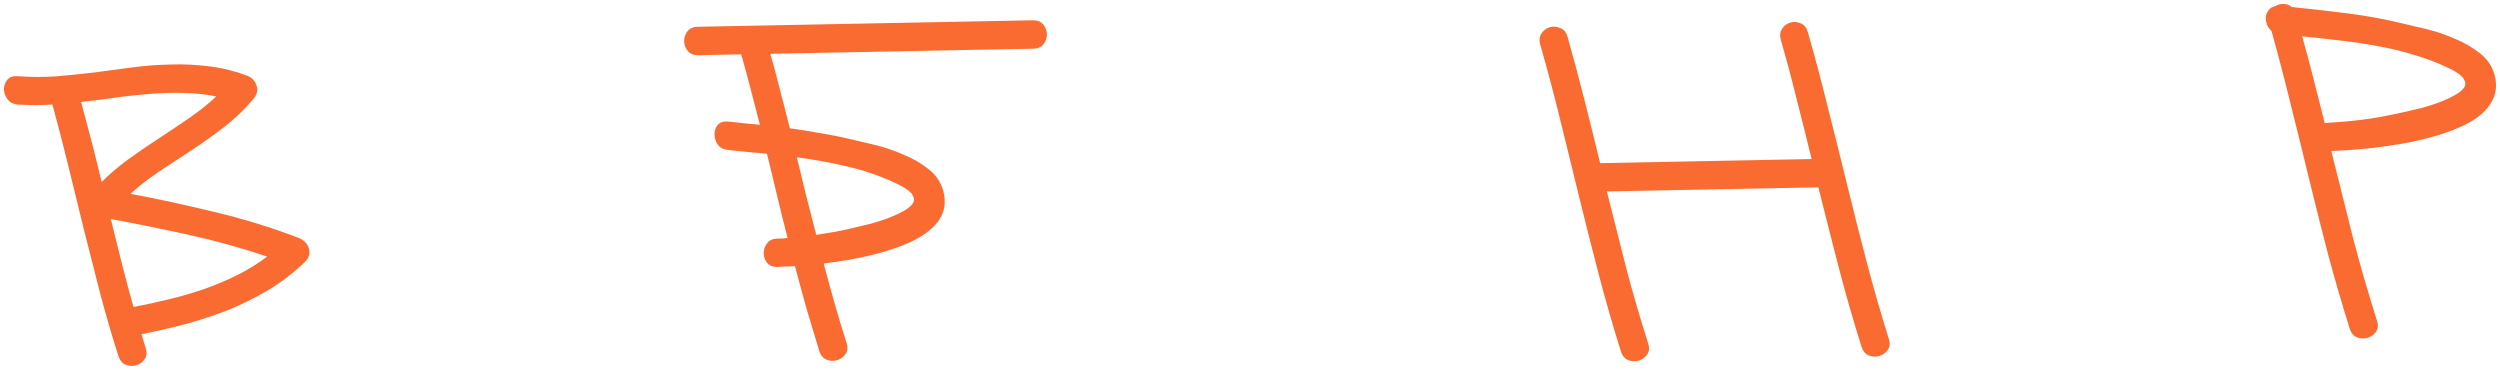
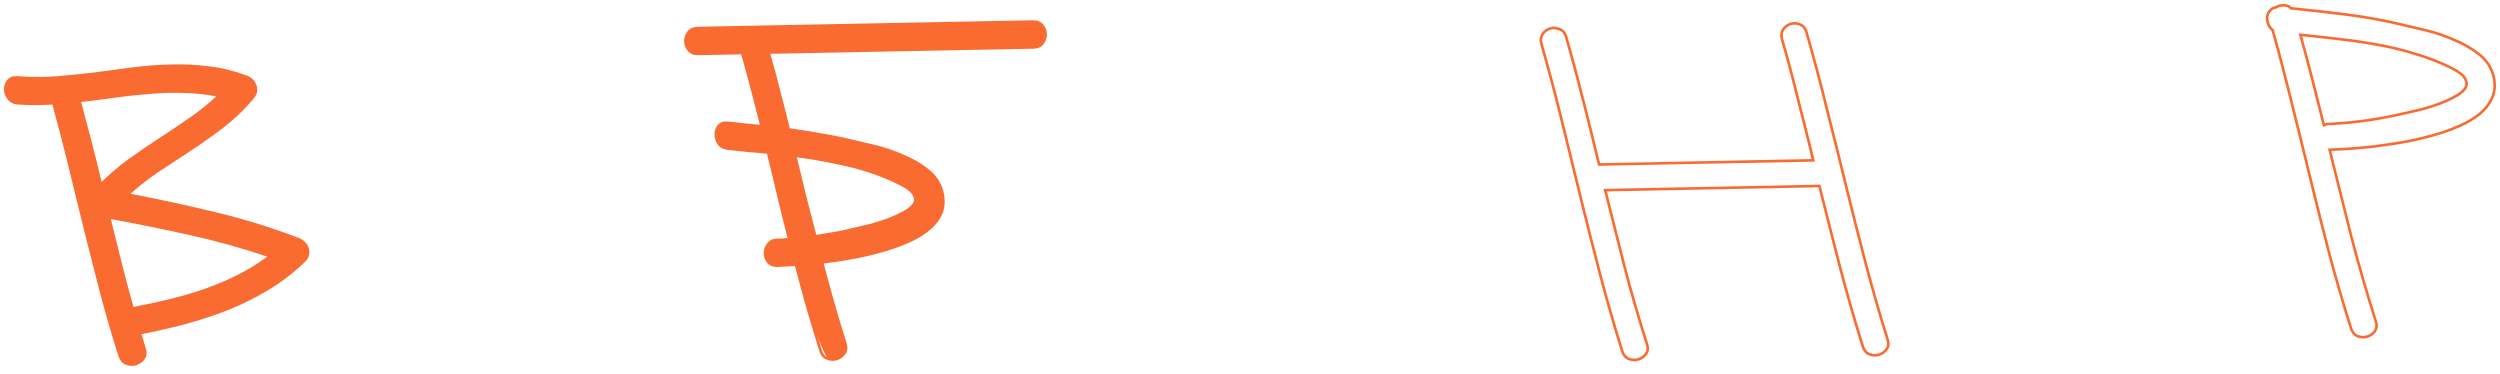
<svg xmlns="http://www.w3.org/2000/svg" width="441" height="66" viewBox="0 0 441 66" fill="none">
  <mask id="path-1-outside-1_447_484" maskUnits="userSpaceOnUse" x="-3.069" y="-3.069" width="444.439" height="72.071" fill="black">
    <rect fill="white" x="-3.069" y="-3.069" width="444.439" height="72.071" />
    <path d="M52.615 42.185C52.983 42.324 53.316 42.536 53.614 42.823C53.911 43.109 54.119 43.434 54.235 43.797C54.352 44.16 54.377 44.525 54.311 44.891C54.245 45.258 54.051 45.608 53.729 45.943C51.721 47.881 49.562 49.548 47.251 50.945C44.977 52.303 42.607 53.481 40.143 54.479C37.678 55.44 35.137 56.274 32.521 56.982C29.941 57.653 27.323 58.251 24.667 58.778C24.822 59.249 24.958 59.703 25.076 60.139C25.194 60.575 25.331 61.029 25.486 61.501C25.719 62.191 25.657 62.776 25.301 63.258C24.945 63.739 24.495 64.059 23.95 64.215C23.405 64.372 22.857 64.346 22.305 64.138C21.753 63.929 21.361 63.48 21.128 62.791C19.962 59.124 18.886 55.438 17.901 51.731C16.952 47.988 16.004 44.263 15.056 40.556C14.143 36.811 13.231 33.085 12.319 29.377C11.407 25.633 10.44 21.908 9.419 18.202C8.361 18.259 7.32 18.298 6.298 18.317C5.275 18.301 4.234 18.266 3.173 18.214C2.442 18.155 1.888 17.873 1.513 17.369C1.138 16.865 0.946 16.339 0.935 15.791C0.924 15.207 1.096 14.693 1.453 14.248C1.81 13.802 2.354 13.609 3.085 13.668C5.353 13.843 7.618 13.854 9.879 13.701C12.14 13.511 14.382 13.285 16.605 13.023C18.864 12.724 21.104 12.425 23.326 12.126C25.585 11.827 27.828 11.655 30.055 11.612C32.282 11.533 34.511 11.636 36.745 11.921C38.978 12.17 41.216 12.711 43.46 13.544C44.27 13.857 44.791 14.395 45.025 15.158C45.295 15.883 45.126 16.599 44.519 17.304C42.984 19.124 41.298 20.745 39.463 22.168C37.628 23.592 35.737 24.943 33.789 26.223C31.841 27.502 29.894 28.782 27.946 30.061C26.035 31.34 24.218 32.763 22.496 34.33C27.628 35.29 32.689 36.379 37.68 37.598C42.706 38.779 47.685 40.308 52.615 42.185ZM38.648 16.87C36.595 16.435 34.545 16.201 32.499 16.167C30.452 16.097 28.408 16.155 26.366 16.34C24.324 16.49 22.265 16.712 20.188 17.008C18.149 17.303 16.09 17.562 14.013 17.785C14.681 20.255 15.331 22.708 15.963 25.143C16.594 27.578 17.208 30.05 17.805 32.558C19.345 30.995 20.997 29.575 22.762 28.299C24.527 27.023 26.312 25.801 28.115 24.634C29.955 23.43 31.776 22.207 33.578 20.967C35.38 19.727 37.07 18.361 38.648 16.87ZM19.231 38.338C19.905 41.064 20.578 43.772 21.251 46.462C21.923 49.115 22.632 51.768 23.377 54.42C25.524 54.013 27.67 53.551 29.815 53.035C31.96 52.519 34.048 51.912 36.08 51.215C38.148 50.481 40.14 49.639 42.058 48.689C44.011 47.702 45.869 46.534 47.633 45.185C42.964 43.595 38.263 42.28 33.532 41.239C28.836 40.198 24.07 39.231 19.231 38.338Z" />
    <path d="M182.205 3.811C182.935 3.797 183.487 4.024 183.861 4.491C184.236 4.959 184.429 5.485 184.44 6.069C184.45 6.617 184.278 7.131 183.922 7.613C183.566 8.095 183.023 8.343 182.293 8.357L135.578 9.26C136.243 11.549 136.853 13.819 137.408 16.073C137.999 18.29 138.572 20.543 139.127 22.833C140.995 23.089 142.827 23.383 144.623 23.713C146.455 24.006 148.288 24.373 150.123 24.812C151.333 25.081 152.764 25.418 154.416 25.825C156.067 26.231 157.685 26.784 159.269 27.484C160.889 28.147 162.329 28.977 163.59 29.975C164.851 30.937 165.696 32.144 166.126 33.597C166.518 35.014 166.507 36.292 166.09 37.433C165.673 38.536 164.944 39.518 163.901 40.379C162.895 41.238 161.65 41.993 160.165 42.642C158.68 43.292 157.083 43.852 155.376 44.324C153.705 44.794 151.96 45.193 150.14 45.521C148.356 45.847 146.645 46.1 145.004 46.278C145.635 48.676 146.284 51.056 146.95 53.417C147.617 55.778 148.339 58.156 149.115 60.552C149.349 61.278 149.287 61.882 148.931 62.363C148.575 62.845 148.125 63.164 147.58 63.321C147.035 63.477 146.487 63.452 145.935 63.243C145.383 63.035 144.991 62.586 144.759 61.896C143.979 59.355 143.218 56.831 142.476 54.325C141.769 51.782 141.081 49.239 140.411 46.695C139.754 46.744 139.152 46.774 138.604 46.785C138.057 46.795 137.582 46.823 137.181 46.867C136.451 46.881 135.899 46.673 135.526 46.242C135.152 45.774 134.959 45.267 134.949 44.719C134.937 44.135 135.11 43.602 135.465 43.12C135.821 42.602 136.363 42.336 137.094 42.322C137.459 42.315 137.806 42.308 138.134 42.301C138.499 42.258 138.863 42.214 139.227 42.171C138.557 39.627 137.924 37.083 137.327 34.538C136.73 31.992 136.114 29.448 135.481 26.903C134.309 26.78 133.139 26.675 131.968 26.588C130.797 26.464 129.626 26.341 128.455 26.217C127.723 26.159 127.17 25.877 126.795 25.373C126.456 24.868 126.282 24.324 126.27 23.739C126.259 23.155 126.414 22.659 126.735 22.251C127.091 21.806 127.635 21.613 128.367 21.672C129.391 21.762 130.398 21.87 131.386 21.997C132.374 22.087 133.362 22.178 134.35 22.268C133.797 20.088 133.244 17.943 132.692 15.836C132.139 13.691 131.549 11.53 130.923 9.35L123.146 9.501C122.416 9.515 121.864 9.288 121.489 8.821C121.115 8.353 120.923 7.846 120.912 7.298C120.901 6.714 121.073 6.181 121.429 5.699C121.785 5.217 122.328 4.969 123.058 4.955L182.205 3.811ZM158.762 32.425C155.922 31.018 152.925 29.944 149.769 29.202C146.65 28.459 143.48 27.881 140.258 27.468C140.852 29.867 141.428 32.249 141.985 34.612C142.578 36.938 143.189 39.3 143.82 41.699C145.095 41.491 146.351 41.284 147.588 41.078C148.862 40.834 150.117 40.554 151.352 40.238C151.934 40.117 152.698 39.938 153.643 39.7C154.624 39.426 155.604 39.115 156.583 38.767C157.599 38.382 158.522 37.963 159.353 37.508C160.221 37.053 160.832 36.566 161.188 36.048C161.543 35.53 161.55 34.964 161.21 34.349C160.905 33.734 160.09 33.093 158.762 32.425Z" />
    <path d="M318.663 5.681C319.955 10.185 321.157 14.709 322.267 19.253C323.414 23.76 324.542 28.285 325.653 32.829C326.763 37.373 327.91 41.898 329.093 46.404C330.276 50.91 331.568 55.396 332.969 59.861C333.201 60.551 333.139 61.136 332.784 61.618C332.428 62.1 331.977 62.419 331.432 62.575C330.888 62.732 330.339 62.706 329.787 62.498C329.235 62.289 328.843 61.84 328.611 61.151C327.132 56.431 325.781 51.728 324.558 47.04C323.334 42.315 322.129 37.572 320.941 32.81L283.153 33.541C284.3 38.121 285.447 42.665 286.594 47.171C287.777 51.678 289.087 56.181 290.526 60.682C290.758 61.372 290.696 61.957 290.34 62.439C289.985 62.921 289.534 63.24 288.989 63.397C288.444 63.553 287.896 63.527 287.344 63.319C286.792 63.11 286.4 62.661 286.168 61.972C284.766 57.507 283.474 53.021 282.292 48.515C281.109 44.009 279.962 39.484 278.852 34.94C277.741 30.396 276.631 25.87 275.521 21.362C274.411 16.818 273.209 12.294 271.917 7.79C271.721 7.1 271.783 6.515 272.102 6.034C272.457 5.516 272.907 5.178 273.452 5.021C273.997 4.865 274.546 4.909 275.098 5.154C275.687 5.362 276.079 5.811 276.275 6.501C277.333 10.242 278.337 13.985 279.286 17.729C280.235 21.472 281.166 25.234 282.079 29.015L319.867 28.284C318.994 24.685 318.103 21.123 317.195 17.598C316.323 14.035 315.378 10.492 314.36 6.969C314.164 6.279 314.226 5.694 314.545 5.213C314.9 4.694 315.35 4.357 315.895 4.2C316.44 4.044 316.989 4.088 317.541 4.333C318.093 4.541 318.467 4.991 318.663 5.681Z" />
-     <path d="M439.78 13.153C440.172 14.534 440.16 15.794 439.743 16.934C439.326 18.038 438.615 19.038 437.61 19.934C436.604 20.793 435.358 21.548 433.873 22.198C432.425 22.846 430.847 23.407 429.14 23.878C427.469 24.349 425.741 24.747 423.958 25.074C422.174 25.364 420.462 25.616 418.823 25.831C417.183 26.008 415.67 26.147 414.284 26.247C412.933 26.31 411.821 26.368 410.945 26.421C412.212 31.51 413.479 36.581 414.745 41.633C416.048 46.648 417.496 51.66 419.09 56.67C419.323 57.359 419.261 57.945 418.905 58.426C418.549 58.908 418.099 59.227 417.554 59.384C417.009 59.541 416.461 59.515 415.909 59.306C415.357 59.098 414.965 58.649 414.732 57.959C413.371 53.639 412.099 49.281 410.918 44.885C409.774 40.487 408.667 36.089 407.595 31.691C406.524 27.256 405.434 22.839 404.326 18.441C403.255 14.042 402.111 9.663 400.894 5.304C400.524 5.019 400.261 4.659 400.107 4.224C399.952 3.788 399.889 3.369 399.918 2.967C399.983 2.564 400.141 2.214 400.391 1.917C400.64 1.584 401.001 1.376 401.474 1.293C401.907 1.029 402.362 0.911 402.837 0.938C403.348 0.928 403.79 1.103 404.162 1.461C407.492 1.798 410.787 2.172 414.045 2.584C417.304 2.996 420.548 3.591 423.777 4.368C424.987 4.637 426.418 4.975 428.07 5.381C429.721 5.787 431.339 6.34 432.923 7.04C434.543 7.703 435.983 8.533 437.244 9.532C438.505 10.493 439.35 11.7 439.78 13.153ZM425.006 19.794C425.588 19.673 426.352 19.494 427.297 19.257C428.278 18.982 429.258 18.671 430.237 18.323C431.253 17.938 432.176 17.519 433.007 17.064C433.875 16.609 434.486 16.123 434.842 15.604C435.197 15.086 435.204 14.52 434.864 13.906C434.559 13.291 433.744 12.649 432.416 11.981C430.424 10.997 428.327 10.179 426.123 9.528C423.955 8.839 421.734 8.298 419.462 7.903C417.189 7.472 414.9 7.133 412.594 6.886C410.288 6.602 408.019 6.353 405.787 6.141C406.532 8.793 407.24 11.445 407.913 14.098C408.585 16.752 409.257 19.405 409.929 22.058C410.146 21.944 410.419 21.884 410.748 21.878C413.156 21.758 415.544 21.529 417.911 21.191C420.315 20.816 422.68 20.35 425.006 19.794Z" />
  </mask>
  <path d="M52.615 42.185C52.983 42.324 53.316 42.536 53.614 42.823C53.911 43.109 54.119 43.434 54.235 43.797C54.352 44.16 54.377 44.525 54.311 44.891C54.245 45.258 54.051 45.608 53.729 45.943C51.721 47.881 49.562 49.548 47.251 50.945C44.977 52.303 42.607 53.481 40.143 54.479C37.678 55.44 35.137 56.274 32.521 56.982C29.941 57.653 27.323 58.251 24.667 58.778C24.822 59.249 24.958 59.703 25.076 60.139C25.194 60.575 25.331 61.029 25.486 61.501C25.719 62.191 25.657 62.776 25.301 63.258C24.945 63.739 24.495 64.059 23.95 64.215C23.405 64.372 22.857 64.346 22.305 64.138C21.753 63.929 21.361 63.48 21.128 62.791C19.962 59.124 18.886 55.438 17.901 51.731C16.952 47.988 16.004 44.263 15.056 40.556C14.143 36.811 13.231 33.085 12.319 29.377C11.407 25.633 10.44 21.908 9.419 18.202C8.361 18.259 7.32 18.298 6.298 18.317C5.275 18.301 4.234 18.266 3.173 18.214C2.442 18.155 1.888 17.873 1.513 17.369C1.138 16.865 0.946 16.339 0.935 15.791C0.924 15.207 1.096 14.693 1.453 14.248C1.81 13.802 2.354 13.609 3.085 13.668C5.353 13.843 7.618 13.854 9.879 13.701C12.14 13.511 14.382 13.285 16.605 13.023C18.864 12.724 21.104 12.425 23.326 12.126C25.585 11.827 27.828 11.655 30.055 11.612C32.282 11.533 34.511 11.636 36.745 11.921C38.978 12.17 41.216 12.711 43.46 13.544C44.27 13.857 44.791 14.395 45.025 15.158C45.295 15.883 45.126 16.599 44.519 17.304C42.984 19.124 41.298 20.745 39.463 22.168C37.628 23.592 35.737 24.943 33.789 26.223C31.841 27.502 29.894 28.782 27.946 30.061C26.035 31.34 24.218 32.763 22.496 34.33C27.628 35.29 32.689 36.379 37.68 37.598C42.706 38.779 47.685 40.308 52.615 42.185ZM38.648 16.87C36.595 16.435 34.545 16.201 32.499 16.167C30.452 16.097 28.408 16.155 26.366 16.34C24.324 16.49 22.265 16.712 20.188 17.008C18.149 17.303 16.09 17.562 14.013 17.785C14.681 20.255 15.331 22.708 15.963 25.143C16.594 27.578 17.208 30.05 17.805 32.558C19.345 30.995 20.997 29.575 22.762 28.299C24.527 27.023 26.312 25.801 28.115 24.634C29.955 23.43 31.776 22.207 33.578 20.967C35.38 19.727 37.07 18.361 38.648 16.87ZM19.231 38.338C19.905 41.064 20.578 43.772 21.251 46.462C21.923 49.115 22.632 51.768 23.377 54.42C25.524 54.013 27.67 53.551 29.815 53.035C31.96 52.519 34.048 51.912 36.08 51.215C38.148 50.481 40.14 49.639 42.058 48.689C44.011 47.702 45.869 46.534 47.633 45.185C42.964 43.595 38.263 42.28 33.532 41.239C28.836 40.198 24.07 39.231 19.231 38.338Z" fill="#F96B31" />
-   <path d="M182.205 3.811C182.935 3.797 183.487 4.024 183.861 4.491C184.236 4.959 184.429 5.485 184.44 6.069C184.45 6.617 184.278 7.131 183.922 7.613C183.566 8.095 183.023 8.343 182.293 8.357L135.578 9.26C136.243 11.549 136.853 13.819 137.408 16.073C137.999 18.29 138.572 20.543 139.127 22.833C140.995 23.089 142.827 23.383 144.623 23.713C146.455 24.006 148.288 24.373 150.123 24.812C151.333 25.081 152.764 25.418 154.416 25.825C156.067 26.231 157.685 26.784 159.269 27.484C160.889 28.147 162.329 28.977 163.59 29.975C164.851 30.937 165.696 32.144 166.126 33.597C166.518 35.014 166.507 36.292 166.09 37.433C165.673 38.536 164.944 39.518 163.901 40.379C162.895 41.238 161.65 41.993 160.165 42.642C158.68 43.292 157.083 43.852 155.376 44.324C153.705 44.794 151.96 45.193 150.14 45.521C148.356 45.847 146.645 46.1 145.004 46.278C145.635 48.676 146.284 51.056 146.95 53.417C147.617 55.778 148.339 58.156 149.115 60.552C149.349 61.278 149.287 61.882 148.931 62.363C148.575 62.845 148.125 63.164 147.58 63.321C147.035 63.477 146.487 63.452 145.935 63.243C145.383 63.035 144.991 62.586 144.759 61.896C143.979 59.355 143.218 56.831 142.476 54.325C141.769 51.782 141.081 49.239 140.411 46.695C139.754 46.744 139.152 46.774 138.604 46.785C138.057 46.795 137.582 46.823 137.181 46.867C136.451 46.881 135.899 46.673 135.526 46.242C135.152 45.774 134.959 45.267 134.949 44.719C134.937 44.135 135.11 43.602 135.465 43.12C135.821 42.602 136.363 42.336 137.094 42.322C137.459 42.315 137.806 42.308 138.134 42.301C138.499 42.258 138.863 42.214 139.227 42.171C138.557 39.627 137.924 37.083 137.327 34.538C136.73 31.992 136.114 29.448 135.481 26.903C134.309 26.78 133.139 26.675 131.968 26.588C130.797 26.464 129.626 26.341 128.455 26.217C127.723 26.159 127.17 25.877 126.795 25.373C126.456 24.868 126.282 24.324 126.27 23.739C126.259 23.155 126.414 22.659 126.735 22.251C127.091 21.806 127.635 21.613 128.367 21.672C129.391 21.762 130.398 21.87 131.386 21.997C132.374 22.087 133.362 22.178 134.35 22.268C133.797 20.088 133.244 17.943 132.692 15.836C132.139 13.691 131.549 11.53 130.923 9.35L123.146 9.501C122.416 9.515 121.864 9.288 121.489 8.821C121.115 8.353 120.923 7.846 120.912 7.298C120.901 6.714 121.073 6.181 121.429 5.699C121.785 5.217 122.328 4.969 123.058 4.955L182.205 3.811ZM158.762 32.425C155.922 31.018 152.925 29.944 149.769 29.202C146.65 28.459 143.48 27.881 140.258 27.468C140.852 29.867 141.428 32.249 141.985 34.612C142.578 36.938 143.189 39.3 143.82 41.699C145.095 41.491 146.351 41.284 147.588 41.078C148.862 40.834 150.117 40.554 151.352 40.238C151.934 40.117 152.698 39.938 153.643 39.7C154.624 39.426 155.604 39.115 156.583 38.767C157.599 38.382 158.522 37.963 159.353 37.508C160.221 37.053 160.832 36.566 161.188 36.048C161.543 35.53 161.55 34.964 161.21 34.349C160.905 33.734 160.09 33.093 158.762 32.425Z" fill="#F96B31" />
-   <path d="M318.663 5.681C319.955 10.185 321.157 14.709 322.267 19.253C323.414 23.76 324.542 28.285 325.653 32.829C326.763 37.373 327.91 41.898 329.093 46.404C330.276 50.91 331.568 55.396 332.969 59.861C333.201 60.551 333.139 61.136 332.784 61.618C332.428 62.1 331.977 62.419 331.432 62.575C330.888 62.732 330.339 62.706 329.787 62.498C329.235 62.289 328.843 61.84 328.611 61.151C327.132 56.431 325.781 51.728 324.558 47.04C323.334 42.315 322.129 37.572 320.941 32.81L283.153 33.541C284.3 38.121 285.447 42.665 286.594 47.171C287.777 51.678 289.087 56.181 290.526 60.682C290.758 61.372 290.696 61.957 290.34 62.439C289.985 62.921 289.534 63.24 288.989 63.397C288.444 63.553 287.896 63.527 287.344 63.319C286.792 63.11 286.4 62.661 286.168 61.972C284.766 57.507 283.474 53.021 282.292 48.515C281.109 44.009 279.962 39.484 278.852 34.94C277.741 30.396 276.631 25.87 275.521 21.362C274.411 16.818 273.209 12.294 271.917 7.79C271.721 7.1 271.783 6.515 272.102 6.034C272.457 5.516 272.907 5.178 273.452 5.021C273.997 4.865 274.546 4.909 275.098 5.154C275.687 5.362 276.079 5.811 276.275 6.501C277.333 10.242 278.337 13.985 279.286 17.729C280.235 21.472 281.166 25.234 282.079 29.015L319.867 28.284C318.994 24.685 318.103 21.123 317.195 17.598C316.323 14.035 315.378 10.492 314.36 6.969C314.164 6.279 314.226 5.694 314.545 5.213C314.9 4.694 315.35 4.357 315.895 4.2C316.44 4.044 316.989 4.088 317.541 4.333C318.093 4.541 318.467 4.991 318.663 5.681Z" fill="#F96B31" />
-   <path d="M439.78 13.153C440.172 14.534 440.16 15.794 439.743 16.934C439.326 18.038 438.615 19.038 437.61 19.934C436.604 20.793 435.358 21.548 433.873 22.198C432.425 22.846 430.847 23.407 429.14 23.878C427.469 24.349 425.741 24.747 423.958 25.074C422.174 25.364 420.462 25.616 418.823 25.831C417.183 26.008 415.67 26.147 414.284 26.247C412.933 26.31 411.821 26.368 410.945 26.421C412.212 31.51 413.479 36.581 414.745 41.633C416.048 46.648 417.496 51.66 419.09 56.67C419.323 57.359 419.261 57.945 418.905 58.426C418.549 58.908 418.099 59.227 417.554 59.384C417.009 59.541 416.461 59.515 415.909 59.306C415.357 59.098 414.965 58.649 414.732 57.959C413.371 53.639 412.099 49.281 410.918 44.885C409.774 40.487 408.667 36.089 407.595 31.691C406.524 27.256 405.434 22.839 404.326 18.441C403.255 14.042 402.111 9.663 400.894 5.304C400.524 5.019 400.261 4.659 400.107 4.224C399.952 3.788 399.889 3.369 399.918 2.967C399.983 2.564 400.141 2.214 400.391 1.917C400.64 1.584 401.001 1.376 401.474 1.293C401.907 1.029 402.362 0.911 402.837 0.938C403.348 0.928 403.79 1.103 404.162 1.461C407.492 1.798 410.787 2.172 414.045 2.584C417.304 2.996 420.548 3.591 423.777 4.368C424.987 4.637 426.418 4.975 428.07 5.381C429.721 5.787 431.339 6.34 432.923 7.04C434.543 7.703 435.983 8.533 437.244 9.532C438.505 10.493 439.35 11.7 439.78 13.153ZM425.006 19.794C425.588 19.673 426.352 19.494 427.297 19.257C428.278 18.982 429.258 18.671 430.237 18.323C431.253 17.938 432.176 17.519 433.007 17.064C433.875 16.609 434.486 16.123 434.842 15.604C435.197 15.086 435.204 14.52 434.864 13.906C434.559 13.291 433.744 12.649 432.416 11.981C430.424 10.997 428.327 10.179 426.123 9.528C423.955 8.839 421.734 8.298 419.462 7.903C417.189 7.472 414.9 7.133 412.594 6.886C410.288 6.602 408.019 6.353 405.787 6.141C406.532 8.793 407.24 11.445 407.913 14.098C408.585 16.752 409.257 19.405 409.929 22.058C410.146 21.944 410.419 21.884 410.748 21.878C413.156 21.758 415.544 21.529 417.911 21.191C420.315 20.816 422.68 20.35 425.006 19.794Z" fill="#F96B31" />
+   <path d="M182.205 3.811C182.935 3.797 183.487 4.024 183.861 4.491C184.236 4.959 184.429 5.485 184.44 6.069C184.45 6.617 184.278 7.131 183.922 7.613C183.566 8.095 183.023 8.343 182.293 8.357L135.578 9.26C136.243 11.549 136.853 13.819 137.408 16.073C137.999 18.29 138.572 20.543 139.127 22.833C140.995 23.089 142.827 23.383 144.623 23.713C146.455 24.006 148.288 24.373 150.123 24.812C151.333 25.081 152.764 25.418 154.416 25.825C156.067 26.231 157.685 26.784 159.269 27.484C160.889 28.147 162.329 28.977 163.59 29.975C164.851 30.937 165.696 32.144 166.126 33.597C166.518 35.014 166.507 36.292 166.09 37.433C165.673 38.536 164.944 39.518 163.901 40.379C162.895 41.238 161.65 41.993 160.165 42.642C158.68 43.292 157.083 43.852 155.376 44.324C153.705 44.794 151.96 45.193 150.14 45.521C148.356 45.847 146.645 46.1 145.004 46.278C145.635 48.676 146.284 51.056 146.95 53.417C147.617 55.778 148.339 58.156 149.115 60.552C149.349 61.278 149.287 61.882 148.931 62.363C148.575 62.845 148.125 63.164 147.58 63.321C147.035 63.477 146.487 63.452 145.935 63.243C143.979 59.355 143.218 56.831 142.476 54.325C141.769 51.782 141.081 49.239 140.411 46.695C139.754 46.744 139.152 46.774 138.604 46.785C138.057 46.795 137.582 46.823 137.181 46.867C136.451 46.881 135.899 46.673 135.526 46.242C135.152 45.774 134.959 45.267 134.949 44.719C134.937 44.135 135.11 43.602 135.465 43.12C135.821 42.602 136.363 42.336 137.094 42.322C137.459 42.315 137.806 42.308 138.134 42.301C138.499 42.258 138.863 42.214 139.227 42.171C138.557 39.627 137.924 37.083 137.327 34.538C136.73 31.992 136.114 29.448 135.481 26.903C134.309 26.78 133.139 26.675 131.968 26.588C130.797 26.464 129.626 26.341 128.455 26.217C127.723 26.159 127.17 25.877 126.795 25.373C126.456 24.868 126.282 24.324 126.27 23.739C126.259 23.155 126.414 22.659 126.735 22.251C127.091 21.806 127.635 21.613 128.367 21.672C129.391 21.762 130.398 21.87 131.386 21.997C132.374 22.087 133.362 22.178 134.35 22.268C133.797 20.088 133.244 17.943 132.692 15.836C132.139 13.691 131.549 11.53 130.923 9.35L123.146 9.501C122.416 9.515 121.864 9.288 121.489 8.821C121.115 8.353 120.923 7.846 120.912 7.298C120.901 6.714 121.073 6.181 121.429 5.699C121.785 5.217 122.328 4.969 123.058 4.955L182.205 3.811ZM158.762 32.425C155.922 31.018 152.925 29.944 149.769 29.202C146.65 28.459 143.48 27.881 140.258 27.468C140.852 29.867 141.428 32.249 141.985 34.612C142.578 36.938 143.189 39.3 143.82 41.699C145.095 41.491 146.351 41.284 147.588 41.078C148.862 40.834 150.117 40.554 151.352 40.238C151.934 40.117 152.698 39.938 153.643 39.7C154.624 39.426 155.604 39.115 156.583 38.767C157.599 38.382 158.522 37.963 159.353 37.508C160.221 37.053 160.832 36.566 161.188 36.048C161.543 35.53 161.55 34.964 161.21 34.349C160.905 33.734 160.09 33.093 158.762 32.425Z" fill="#F96B31" />
  <path d="M52.615 42.185C52.983 42.324 53.316 42.536 53.614 42.823C53.911 43.109 54.119 43.434 54.235 43.797C54.352 44.16 54.377 44.525 54.311 44.891C54.245 45.258 54.051 45.608 53.729 45.943C51.721 47.881 49.562 49.548 47.251 50.945C44.977 52.303 42.607 53.481 40.143 54.479C37.678 55.44 35.137 56.274 32.521 56.982C29.941 57.653 27.323 58.251 24.667 58.778C24.822 59.249 24.958 59.703 25.076 60.139C25.194 60.575 25.331 61.029 25.486 61.501C25.719 62.191 25.657 62.776 25.301 63.258C24.945 63.739 24.495 64.059 23.95 64.215C23.405 64.372 22.857 64.346 22.305 64.138C21.753 63.929 21.361 63.48 21.128 62.791C19.962 59.124 18.886 55.438 17.901 51.731C16.952 47.988 16.004 44.263 15.056 40.556C14.143 36.811 13.231 33.085 12.319 29.377C11.407 25.633 10.44 21.908 9.419 18.202C8.361 18.259 7.32 18.298 6.298 18.317C5.275 18.301 4.234 18.266 3.173 18.214C2.442 18.155 1.888 17.873 1.513 17.369C1.138 16.865 0.946 16.339 0.935 15.791C0.924 15.207 1.096 14.693 1.453 14.248C1.81 13.802 2.354 13.609 3.085 13.668C5.353 13.843 7.618 13.854 9.879 13.701C12.14 13.511 14.382 13.285 16.605 13.023C18.864 12.724 21.104 12.425 23.326 12.126C25.585 11.827 27.828 11.655 30.055 11.612C32.282 11.533 34.511 11.636 36.745 11.921C38.978 12.17 41.216 12.711 43.46 13.544C44.27 13.857 44.791 14.395 45.025 15.158C45.295 15.883 45.126 16.599 44.519 17.304C42.984 19.124 41.298 20.745 39.463 22.168C37.628 23.592 35.737 24.943 33.789 26.223C31.841 27.502 29.894 28.782 27.946 30.061C26.035 31.34 24.218 32.763 22.496 34.33C27.628 35.29 32.689 36.379 37.68 37.598C42.706 38.779 47.685 40.308 52.615 42.185ZM38.648 16.87C36.595 16.435 34.545 16.201 32.499 16.167C30.452 16.097 28.408 16.155 26.366 16.34C24.324 16.49 22.265 16.712 20.188 17.008C18.149 17.303 16.09 17.562 14.013 17.785C14.681 20.255 15.331 22.708 15.963 25.143C16.594 27.578 17.208 30.05 17.805 32.558C19.345 30.995 20.997 29.575 22.762 28.299C24.527 27.023 26.312 25.801 28.115 24.634C29.955 23.43 31.776 22.207 33.578 20.967C35.38 19.727 37.07 18.361 38.648 16.87ZM19.231 38.338C19.905 41.064 20.578 43.772 21.251 46.462C21.923 49.115 22.632 51.768 23.377 54.42C25.524 54.013 27.67 53.551 29.815 53.035C31.96 52.519 34.048 51.912 36.08 51.215C38.148 50.481 40.14 49.639 42.058 48.689C44.011 47.702 45.869 46.534 47.633 45.185C42.964 43.595 38.263 42.28 33.532 41.239C28.836 40.198 24.07 39.231 19.231 38.338Z" stroke="#F96B31" stroke-width="0.467" mask="url(#path-1-outside-1_447_484)" />
  <path d="M182.205 3.811C182.935 3.797 183.487 4.024 183.861 4.491C184.236 4.959 184.429 5.485 184.44 6.069C184.45 6.617 184.278 7.131 183.922 7.613C183.566 8.095 183.023 8.343 182.293 8.357L135.578 9.26C136.243 11.549 136.853 13.819 137.408 16.073C137.999 18.29 138.572 20.543 139.127 22.833C140.995 23.089 142.827 23.383 144.623 23.713C146.455 24.006 148.288 24.373 150.123 24.812C151.333 25.081 152.764 25.418 154.416 25.825C156.067 26.231 157.685 26.784 159.269 27.484C160.889 28.147 162.329 28.977 163.59 29.975C164.851 30.937 165.696 32.144 166.126 33.597C166.518 35.014 166.507 36.292 166.09 37.433C165.673 38.536 164.944 39.518 163.901 40.379C162.895 41.238 161.65 41.993 160.165 42.642C158.68 43.292 157.083 43.852 155.376 44.324C153.705 44.794 151.96 45.193 150.14 45.521C148.356 45.847 146.645 46.1 145.004 46.278C145.635 48.676 146.284 51.056 146.95 53.417C147.617 55.778 148.339 58.156 149.115 60.552C149.349 61.278 149.287 61.882 148.931 62.363C148.575 62.845 148.125 63.164 147.58 63.321C147.035 63.477 146.487 63.452 145.935 63.243C145.383 63.035 144.991 62.586 144.759 61.896C143.979 59.355 143.218 56.831 142.476 54.325C141.769 51.782 141.081 49.239 140.411 46.695C139.754 46.744 139.152 46.774 138.604 46.785C138.057 46.795 137.582 46.823 137.181 46.867C136.451 46.881 135.899 46.673 135.526 46.242C135.152 45.774 134.959 45.267 134.949 44.719C134.937 44.135 135.11 43.602 135.465 43.12C135.821 42.602 136.363 42.336 137.094 42.322C137.459 42.315 137.806 42.308 138.134 42.301C138.499 42.258 138.863 42.214 139.227 42.171C138.557 39.627 137.924 37.083 137.327 34.538C136.73 31.992 136.114 29.448 135.481 26.903C134.309 26.78 133.139 26.675 131.968 26.588C130.797 26.464 129.626 26.341 128.455 26.217C127.723 26.159 127.17 25.877 126.795 25.373C126.456 24.868 126.282 24.324 126.27 23.739C126.259 23.155 126.414 22.659 126.735 22.251C127.091 21.806 127.635 21.613 128.367 21.672C129.391 21.762 130.398 21.87 131.386 21.997C132.374 22.087 133.362 22.178 134.35 22.268C133.797 20.088 133.244 17.943 132.692 15.836C132.139 13.691 131.549 11.53 130.923 9.35L123.146 9.501C122.416 9.515 121.864 9.288 121.489 8.821C121.115 8.353 120.923 7.846 120.912 7.298C120.901 6.714 121.073 6.181 121.429 5.699C121.785 5.217 122.328 4.969 123.058 4.955L182.205 3.811ZM158.762 32.425C155.922 31.018 152.925 29.944 149.769 29.202C146.65 28.459 143.48 27.881 140.258 27.468C140.852 29.867 141.428 32.249 141.985 34.612C142.578 36.938 143.189 39.3 143.82 41.699C145.095 41.491 146.351 41.284 147.588 41.078C148.862 40.834 150.117 40.554 151.352 40.238C151.934 40.117 152.698 39.938 153.643 39.7C154.624 39.426 155.604 39.115 156.583 38.767C157.599 38.382 158.522 37.963 159.353 37.508C160.221 37.053 160.832 36.566 161.188 36.048C161.543 35.53 161.55 34.964 161.21 34.349C160.905 33.734 160.09 33.093 158.762 32.425Z" stroke="#F96B31" stroke-width="0.467" mask="url(#path-1-outside-1_447_484)" />
  <path d="M318.663 5.681C319.955 10.185 321.157 14.709 322.267 19.253C323.414 23.76 324.542 28.285 325.653 32.829C326.763 37.373 327.91 41.898 329.093 46.404C330.276 50.91 331.568 55.396 332.969 59.861C333.201 60.551 333.139 61.136 332.784 61.618C332.428 62.1 331.977 62.419 331.432 62.575C330.888 62.732 330.339 62.706 329.787 62.498C329.235 62.289 328.843 61.84 328.611 61.151C327.132 56.431 325.781 51.728 324.558 47.04C323.334 42.315 322.129 37.572 320.941 32.81L283.153 33.541C284.3 38.121 285.447 42.665 286.594 47.171C287.777 51.678 289.087 56.181 290.526 60.682C290.758 61.372 290.696 61.957 290.34 62.439C289.985 62.921 289.534 63.24 288.989 63.397C288.444 63.553 287.896 63.527 287.344 63.319C286.792 63.11 286.4 62.661 286.168 61.972C284.766 57.507 283.474 53.021 282.292 48.515C281.109 44.009 279.962 39.484 278.852 34.94C277.741 30.396 276.631 25.87 275.521 21.362C274.411 16.818 273.209 12.294 271.917 7.79C271.721 7.1 271.783 6.515 272.102 6.034C272.457 5.516 272.907 5.178 273.452 5.021C273.997 4.865 274.546 4.909 275.098 5.154C275.687 5.362 276.079 5.811 276.275 6.501C277.333 10.242 278.337 13.985 279.286 17.729C280.235 21.472 281.166 25.234 282.079 29.015L319.867 28.284C318.994 24.685 318.103 21.123 317.195 17.598C316.323 14.035 315.378 10.492 314.36 6.969C314.164 6.279 314.226 5.694 314.545 5.213C314.9 4.694 315.35 4.357 315.895 4.2C316.44 4.044 316.989 4.088 317.541 4.333C318.093 4.541 318.467 4.991 318.663 5.681Z" stroke="#F96B31" stroke-width="0.467" mask="url(#path-1-outside-1_447_484)" />
  <path d="M439.78 13.153C440.172 14.534 440.16 15.794 439.743 16.934C439.326 18.038 438.615 19.038 437.61 19.934C436.604 20.793 435.358 21.548 433.873 22.198C432.425 22.846 430.847 23.407 429.14 23.878C427.469 24.349 425.741 24.747 423.958 25.074C422.174 25.364 420.462 25.616 418.823 25.831C417.183 26.008 415.67 26.147 414.284 26.247C412.933 26.31 411.821 26.368 410.945 26.421C412.212 31.51 413.479 36.581 414.745 41.633C416.048 46.648 417.496 51.66 419.09 56.67C419.323 57.359 419.261 57.945 418.905 58.426C418.549 58.908 418.099 59.227 417.554 59.384C417.009 59.541 416.461 59.515 415.909 59.306C415.357 59.098 414.965 58.649 414.732 57.959C413.371 53.639 412.099 49.281 410.918 44.885C409.774 40.487 408.667 36.089 407.595 31.691C406.524 27.256 405.434 22.839 404.326 18.441C403.255 14.042 402.111 9.663 400.894 5.304C400.524 5.019 400.261 4.659 400.107 4.224C399.952 3.788 399.889 3.369 399.918 2.967C399.983 2.564 400.141 2.214 400.391 1.917C400.64 1.584 401.001 1.376 401.474 1.293C401.907 1.029 402.362 0.911 402.837 0.938C403.348 0.928 403.79 1.103 404.162 1.461C407.492 1.798 410.787 2.172 414.045 2.584C417.304 2.996 420.548 3.591 423.777 4.368C424.987 4.637 426.418 4.975 428.07 5.381C429.721 5.787 431.339 6.34 432.923 7.04C434.543 7.703 435.983 8.533 437.244 9.532C438.505 10.493 439.35 11.7 439.78 13.153ZM425.006 19.794C425.588 19.673 426.352 19.494 427.297 19.257C428.278 18.982 429.258 18.671 430.237 18.323C431.253 17.938 432.176 17.519 433.007 17.064C433.875 16.609 434.486 16.123 434.842 15.604C435.197 15.086 435.204 14.52 434.864 13.906C434.559 13.291 433.744 12.649 432.416 11.981C430.424 10.997 428.327 10.179 426.123 9.528C423.955 8.839 421.734 8.298 419.462 7.903C417.189 7.472 414.9 7.133 412.594 6.886C410.288 6.602 408.019 6.353 405.787 6.141C406.532 8.793 407.24 11.445 407.913 14.098C408.585 16.752 409.257 19.405 409.929 22.058C410.146 21.944 410.419 21.884 410.748 21.878C413.156 21.758 415.544 21.529 417.911 21.191C420.315 20.816 422.68 20.35 425.006 19.794Z" stroke="#F96B31" stroke-width="0.467" mask="url(#path-1-outside-1_447_484)" />
</svg>